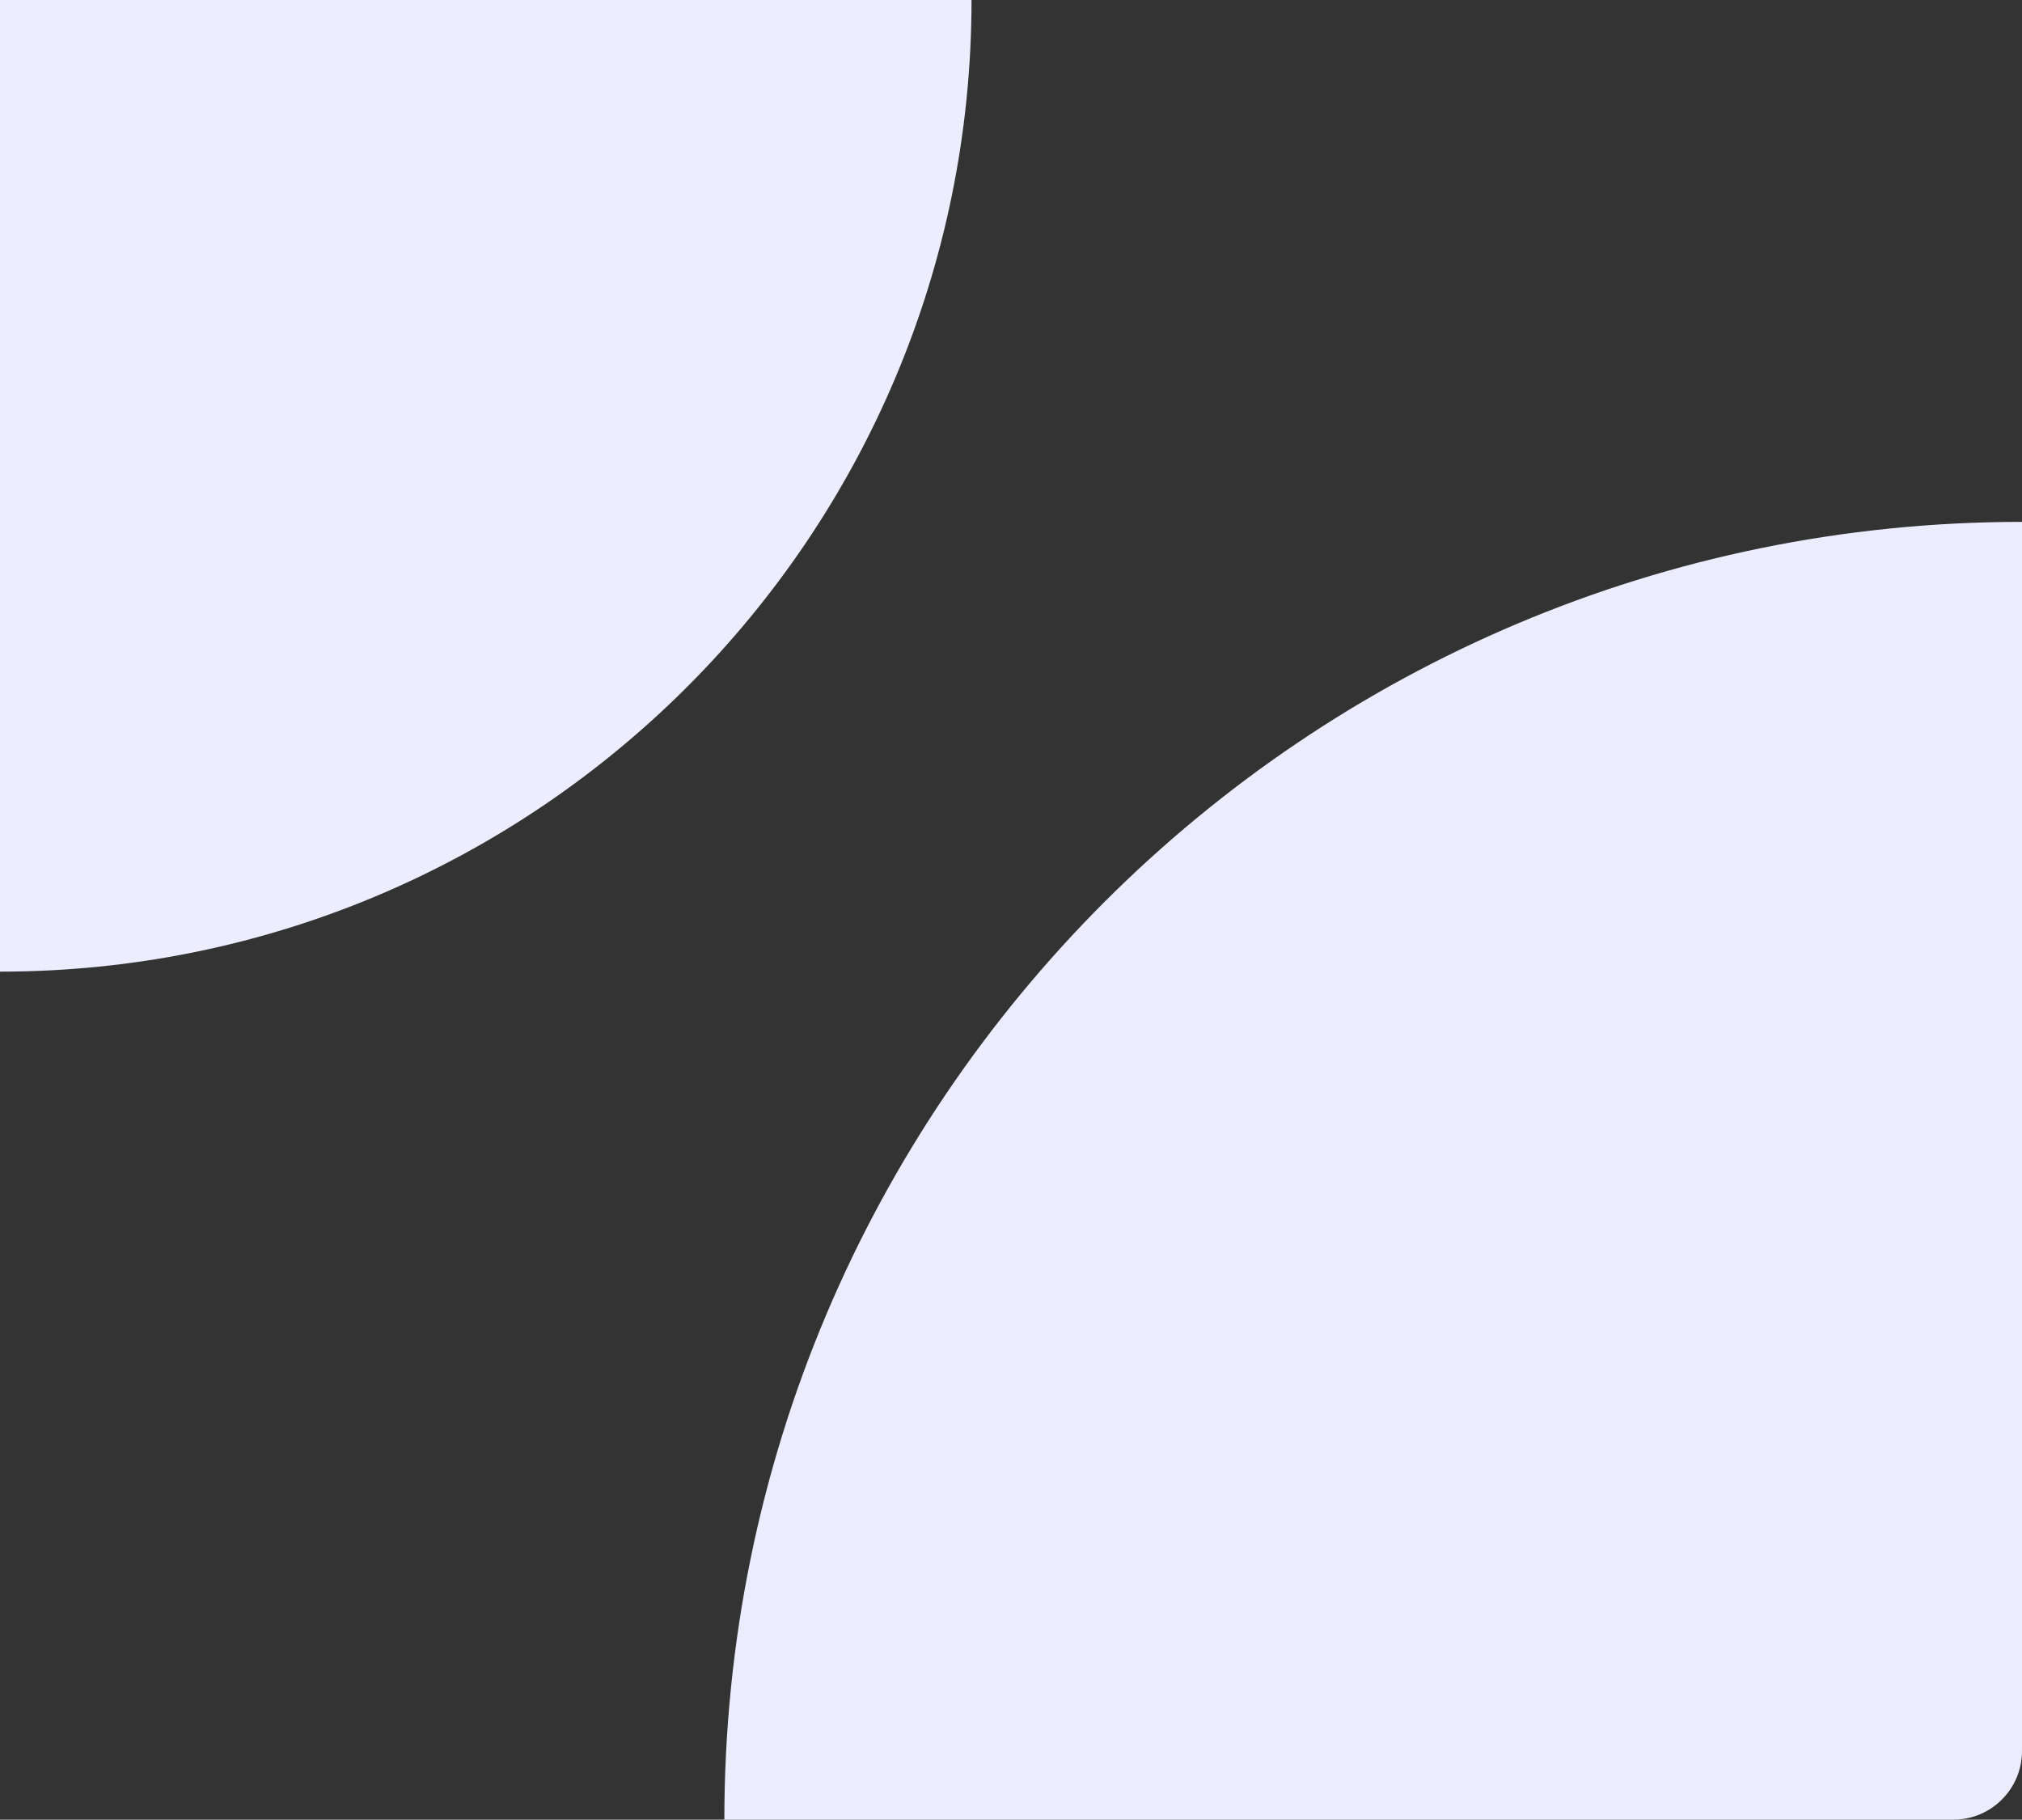
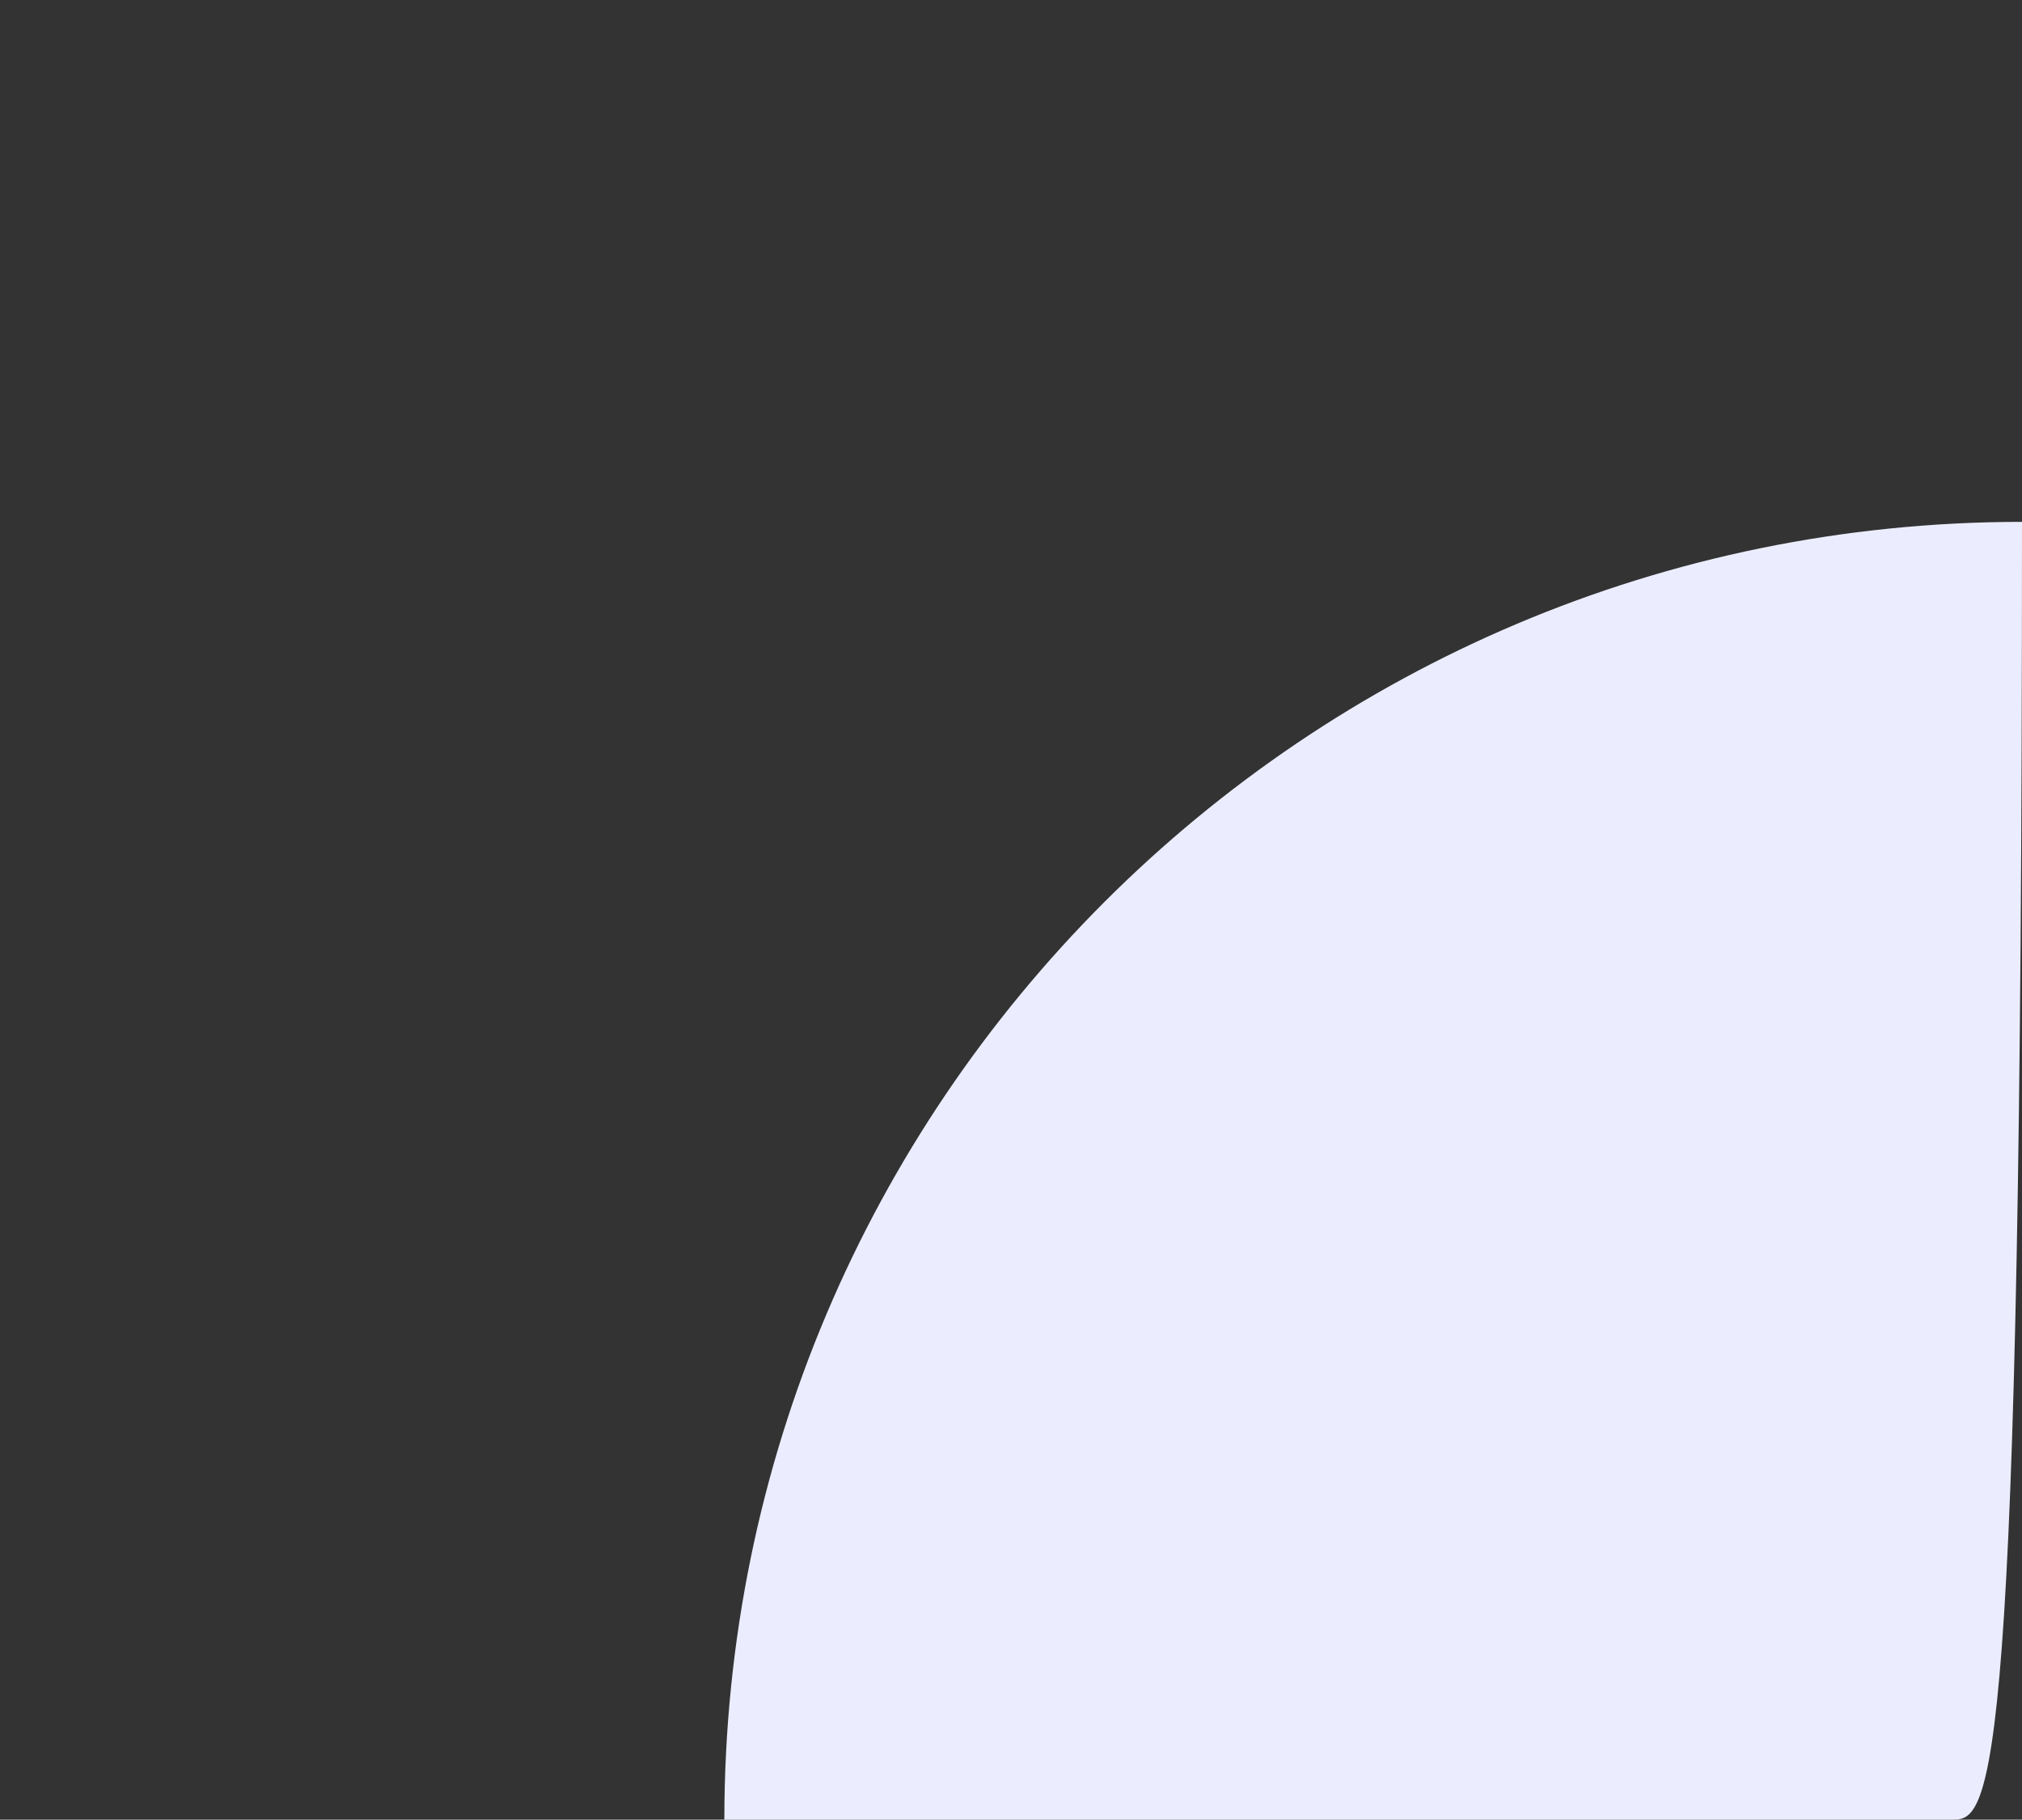
<svg xmlns="http://www.w3.org/2000/svg" width="589" height="530" viewBox="0 0 589 530" fill="none">
  <rect x="0" y="0" width="589" height="530" fill="#333333" stroke="none" />
-   <path d="M211 530C211 321.236 380.236 152 589 152V510C589 521.046 580.046 530 569 530H211Z" fill="#EBEDFF" />
-   <path d="M283 3.05176e-05C283 156.297 156.297 283 -3.05176e-05 283L-5.77694e-06 5.77693e-06L283 3.05176e-05Z" fill="#ECEEFF" />
+   <path d="M211 530C211 321.236 380.236 152 589 152C589 521.046 580.046 530 569 530H211Z" fill="#EBEDFF" />
</svg>